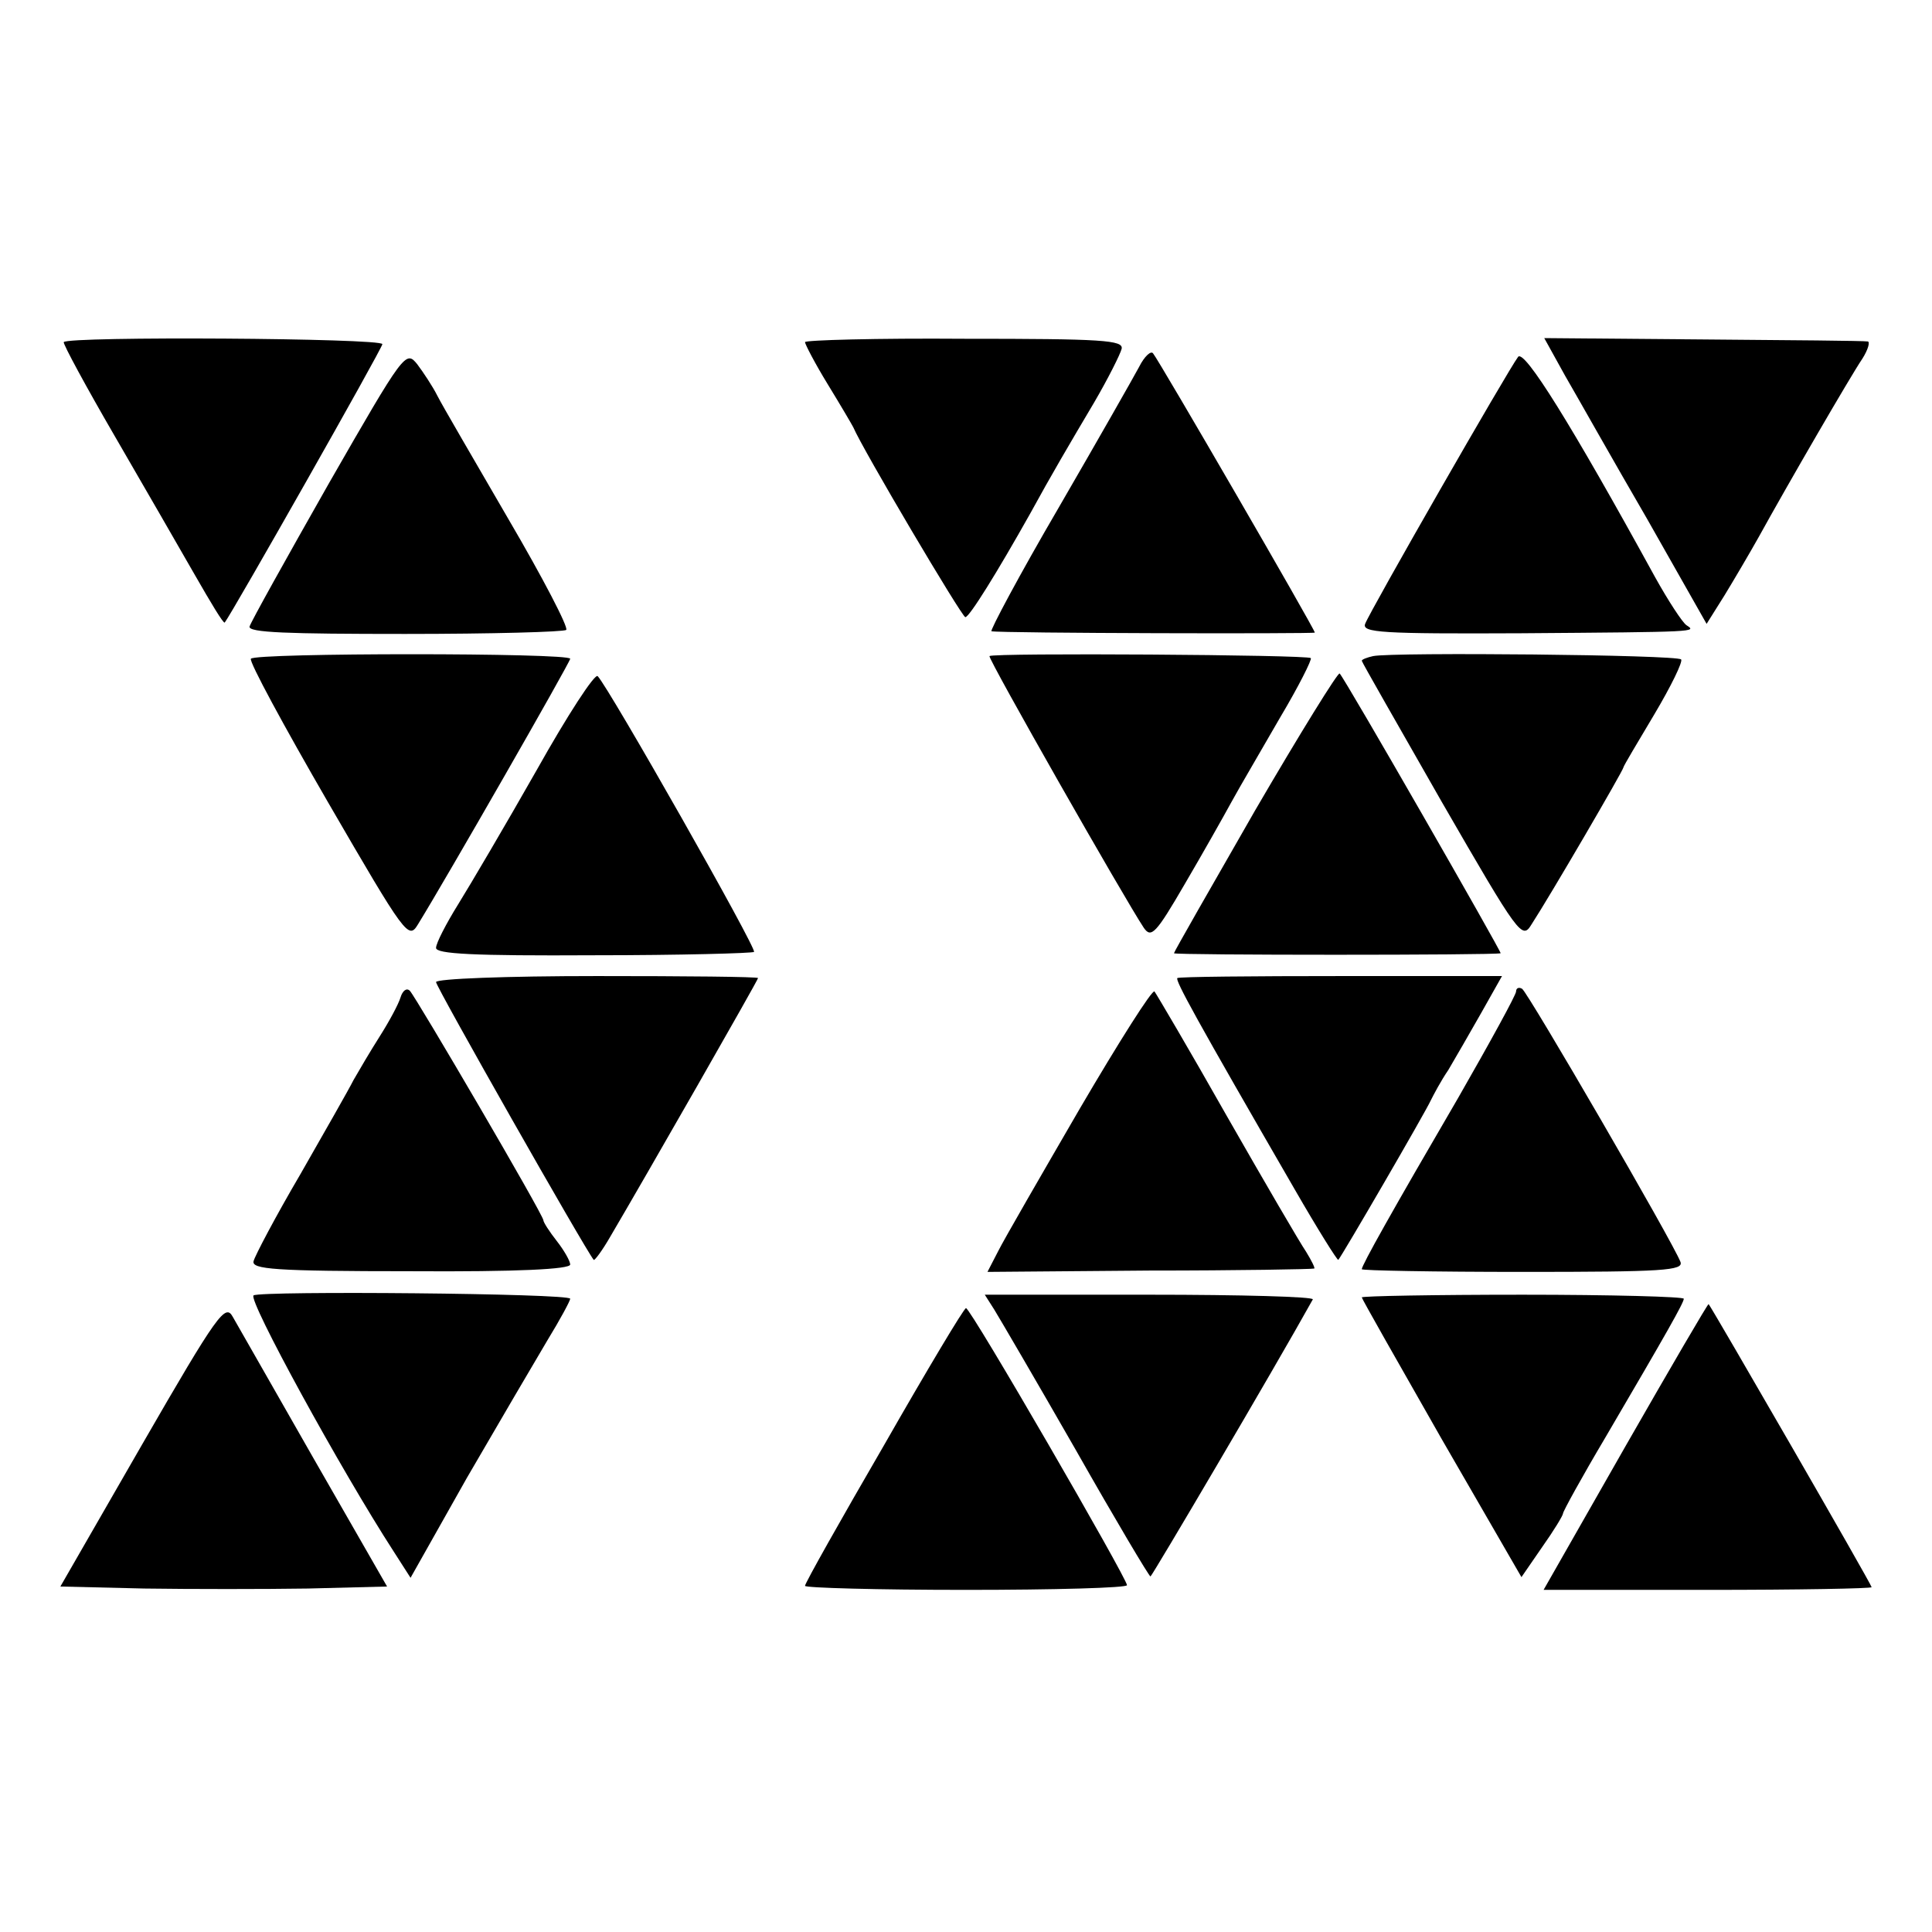
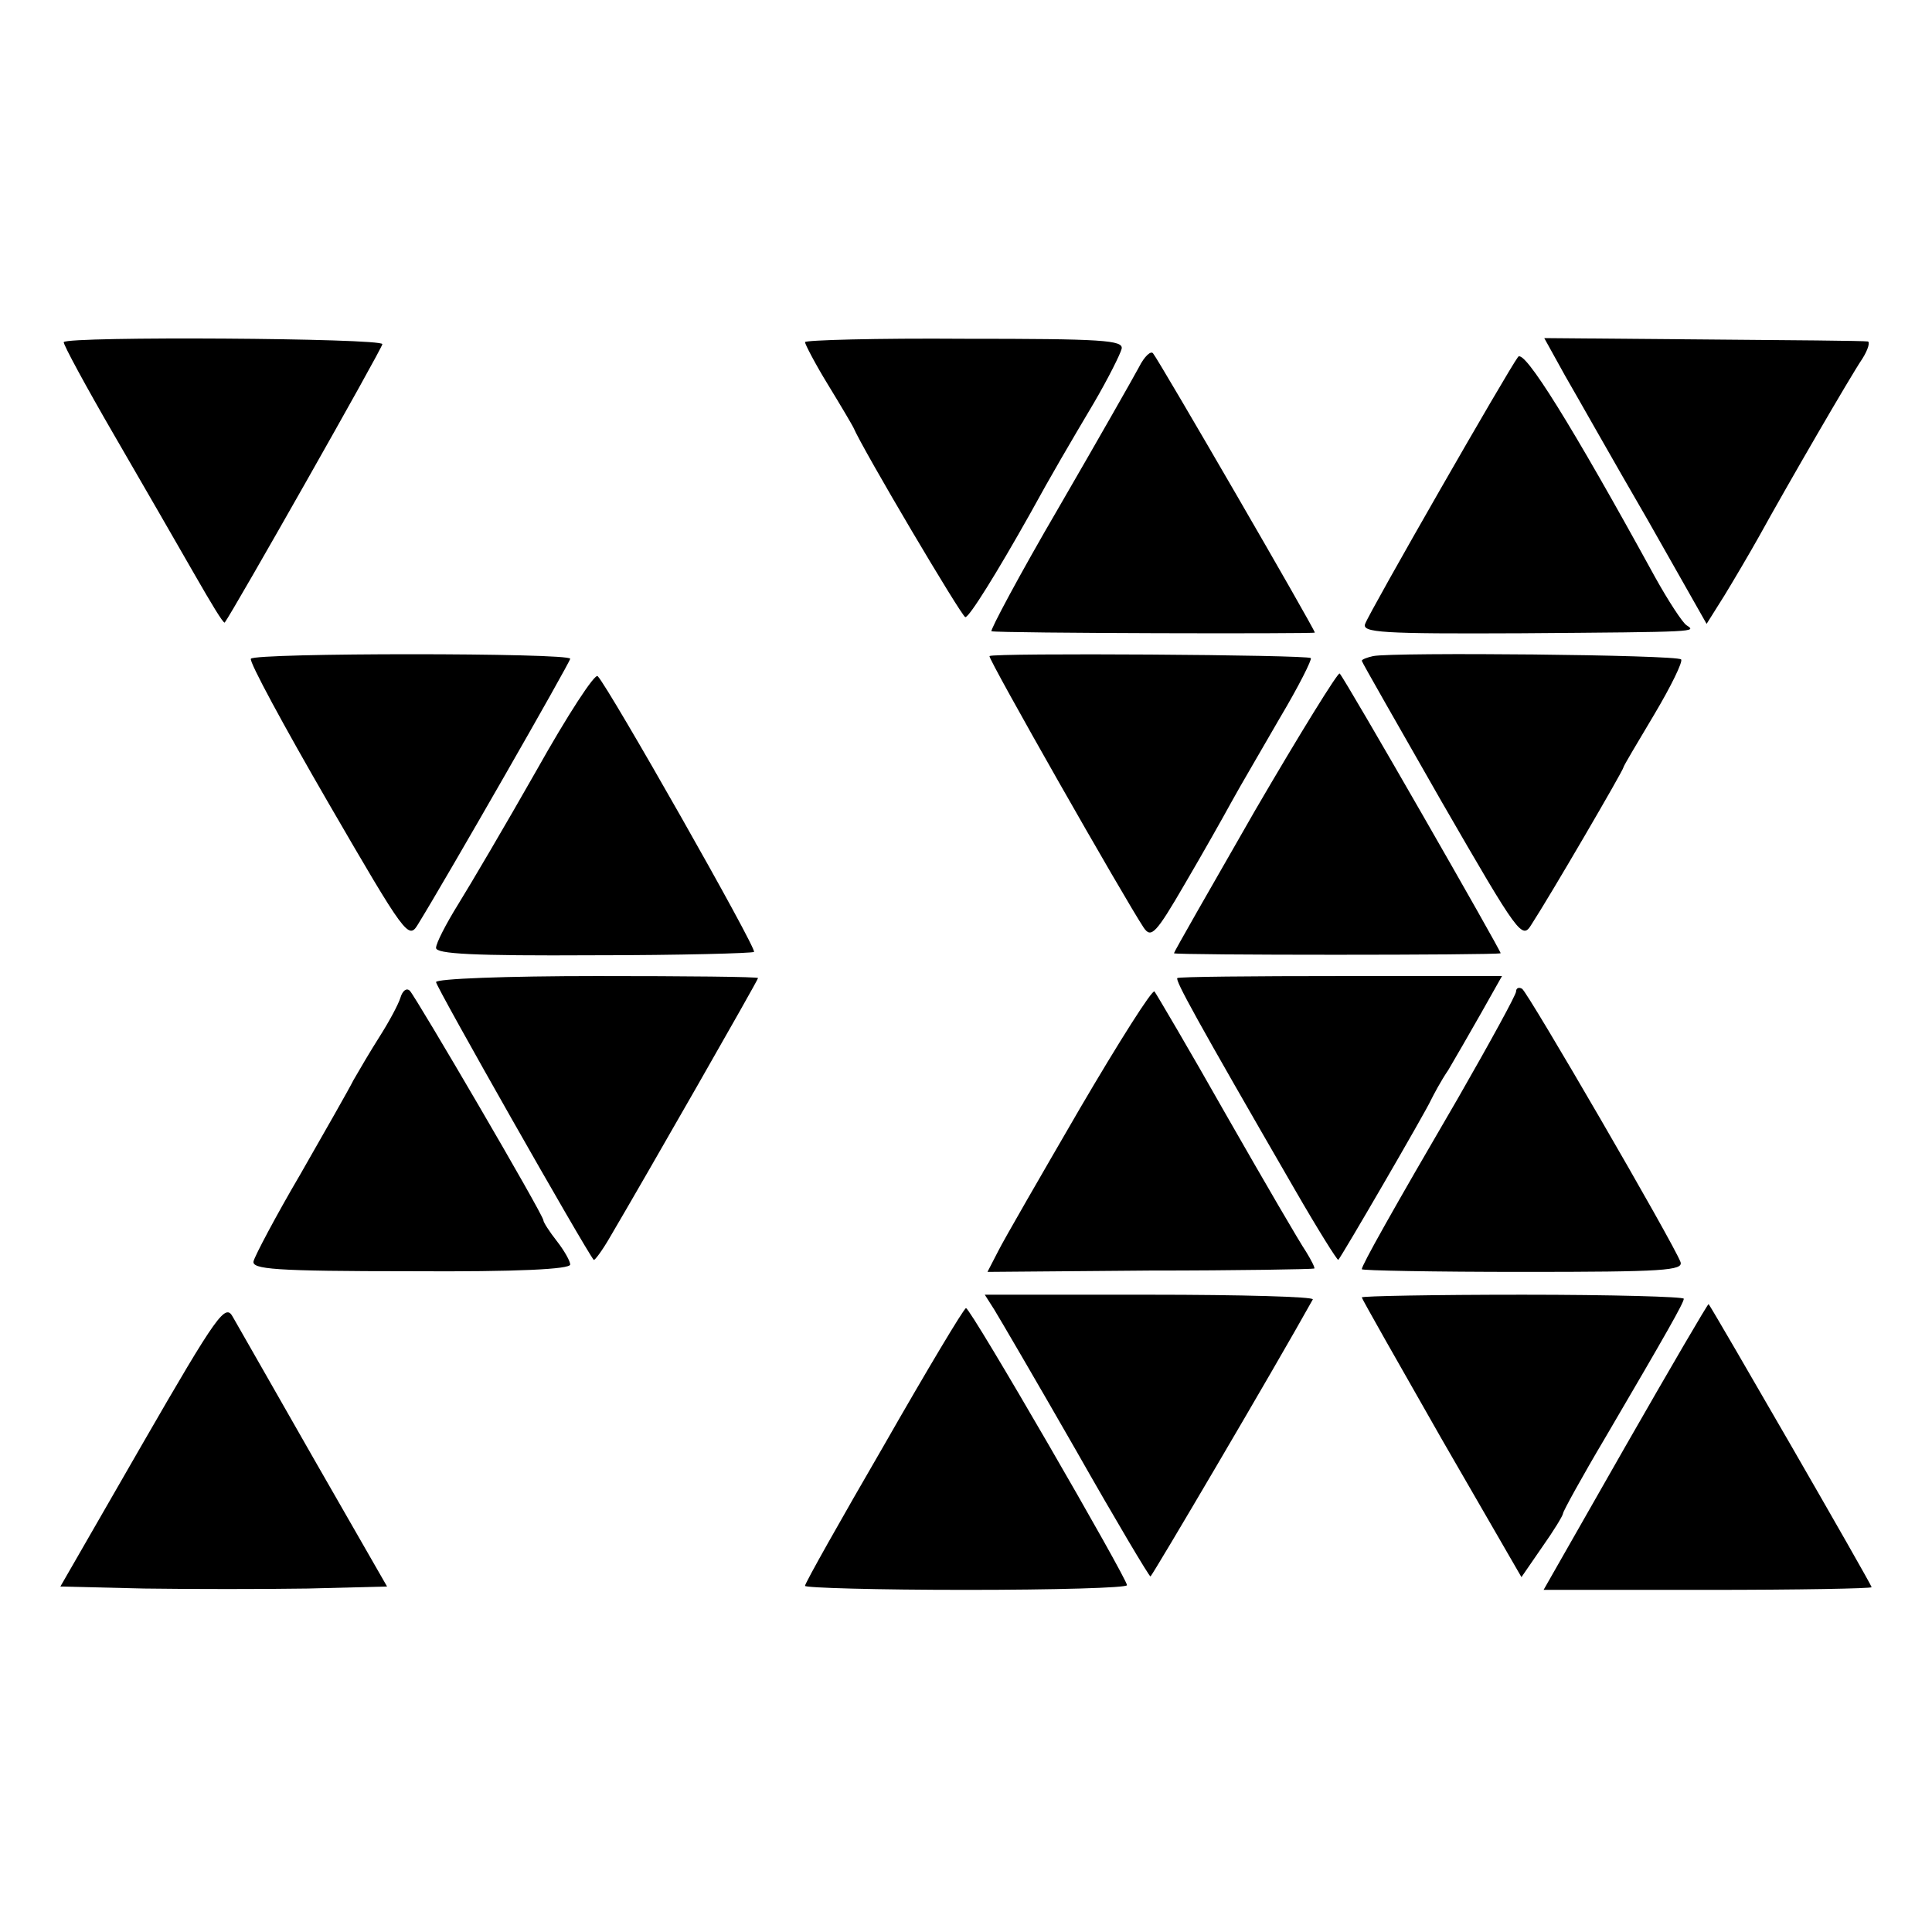
<svg xmlns="http://www.w3.org/2000/svg" version="1.0" width="288pt" height="288pt" viewBox="0 0 288 288" preserveAspectRatio="xMidYMid meet">
  <g transform="translate(0,288) scale(0.1,-0.1)" fill="#000000" stroke="none">
    <path d="M95 2370 c-1 -3 33 -66 76 -140 43 -74 97 -168 120 -208 23 -40 42 -72 44 -70 11 14 235 409 235 415 0 9 -469 12 -475 3z" />
    <path d="M1200 2370 c0 -3 15 -32 34 -63 19 -31 36 -60 38 -64 14 -33 162 -283 167 -283 6 0 47 66 97 155 30 55 60 106 95 165 21 36 39 72 41 80 3 13 -29 15 -234 15 -131 1 -238 -2 -238 -5z" />
    <path d="M2333 2320 c18 -31 72 -127 122 -213 l89 -157 27 43 c14 23 37 62 51 87 43 78 137 240 154 265 9 14 12 26 8 26 -5 1 -115 2 -246 3 l-236 2 31 -56z" />
-     <path d="M490 2159 c-63 -111 -116 -206 -118 -213 -2 -9 56 -11 232 -11 129 0 237 3 240 6 4 3 -35 78 -86 165 -51 88 -99 170 -106 184 -7 14 -21 35 -30 47 -17 21 -19 19 -132 -178z" />
    <path d="M1698 2333 c-8 -15 -62 -110 -120 -210 -59 -101 -103 -184 -100 -184 14 -3 482 -4 482 -2 0 5 -233 407 -241 416 -3 5 -13 -4 -21 -20z" />
    <path d="M2263 2348 c-14 -18 -221 -379 -228 -398 -5 -13 24 -15 232 -14 267 2 262 2 247 12 -6 4 -27 36 -47 72 -125 228 -195 340 -204 328z" />
    <path d="M374 1898 c-3 -4 49 -100 115 -214 116 -200 120 -205 134 -182 42 68 227 391 227 396 0 9 -471 9 -476 0z" />
    <path d="M1475 1902 c-3 -3 202 -363 230 -405 11 -16 18 -9 61 65 27 46 58 101 70 123 12 22 45 78 72 125 28 47 48 87 46 89 -5 5 -474 8 -479 3z" />
    <path d="M2047 1902 c-9 -2 -17 -5 -17 -7 0 -2 54 -96 119 -210 116 -201 120 -206 134 -183 28 43 137 230 137 234 0 2 21 37 46 79 25 42 43 79 40 82 -6 7 -428 11 -459 5z" />
    <path d="M800 1732 c-46 -81 -99 -171 -117 -200 -18 -29 -33 -58 -33 -65 0 -9 55 -12 235 -11 129 0 237 3 239 5 5 4 -217 395 -233 411 -4 5 -45 -58 -91 -140z" />
    <path d="M1871 1672 c-66 -115 -121 -211 -121 -213 0 -3 480 -3 487 0 2 1 -233 411 -240 417 -2 3 -59 -89 -126 -204z" />
    <path d="M650 1416 c0 -7 222 -398 235 -414 1 -2 13 14 25 35 53 90 220 382 220 385 0 2 -108 3 -240 3 -136 0 -240 -4 -240 -9z" />
    <path d="M1755 1422 c-3 -4 27 -59 175 -315 34 -59 64 -107 65 -105 5 5 131 222 138 238 4 8 15 29 26 45 10 17 32 55 49 85 l31 55 -240 0 c-132 0 -242 -1 -244 -3z" />
    <path d="M597 1393 c-3 -10 -17 -36 -31 -58 -14 -22 -31 -51 -39 -65 -7 -14 -43 -77 -79 -140 -37 -63 -68 -122 -70 -130 -3 -12 30 -15 235 -15 159 -1 237 3 237 10 0 5 -9 21 -20 35 -11 14 -20 28 -20 31 0 8 -189 331 -199 342 -5 5 -11 0 -14 -10z" />
    <path d="M1610 1228 c-58 -100 -113 -195 -122 -213 l-16 -31 241 2 c133 0 244 2 246 3 2 0 -4 12 -12 25 -9 13 -62 104 -118 202 -56 99 -105 182 -108 186 -3 4 -53 -75 -111 -174z" />
    <path d="M2260 1402 c0 -5 -39 -76 -86 -158 -98 -168 -144 -250 -144 -256 0 -2 108 -4 240 -4 210 0 240 2 235 15 -11 29 -227 401 -236 407 -5 3 -9 1 -9 -4z" />
-     <path d="M378 949 c-9 -6 130 -260 209 -382 l25 -39 84 149 c47 81 101 173 120 205 19 31 34 59 34 62 0 8 -460 12 -472 5z" />
    <path d="M1482 928 c8 -13 63 -107 122 -210 59 -104 109 -188 111 -188 2 0 183 307 242 413 2 4 -107 7 -243 7 l-246 0 14 -22z" />
    <path d="M2030 946 c0 -2 54 -97 119 -211 l119 -206 31 45 c17 24 31 47 31 50 0 3 28 54 63 113 92 157 117 201 117 207 0 3 -108 6 -240 6 -132 0 -240 -2 -240 -4z" />
    <path d="M212 727 l-122 -212 125 -3 c70 -1 179 -1 244 0 l118 3 -109 190 c-60 105 -114 200 -121 212 -11 20 -22 6 -135 -190z" />
    <path d="M2423 724 l-122 -214 245 0 c134 0 244 2 244 4 0 4 -239 418 -243 422 -1 1 -57 -95 -124 -212z" />
    <path d="M1318 726 c-65 -112 -118 -206 -118 -210 0 -3 108 -6 240 -6 132 0 240 3 240 7 0 10 -233 413 -240 413 -3 0 -58 -92 -122 -204z" />
  </g>
</svg>